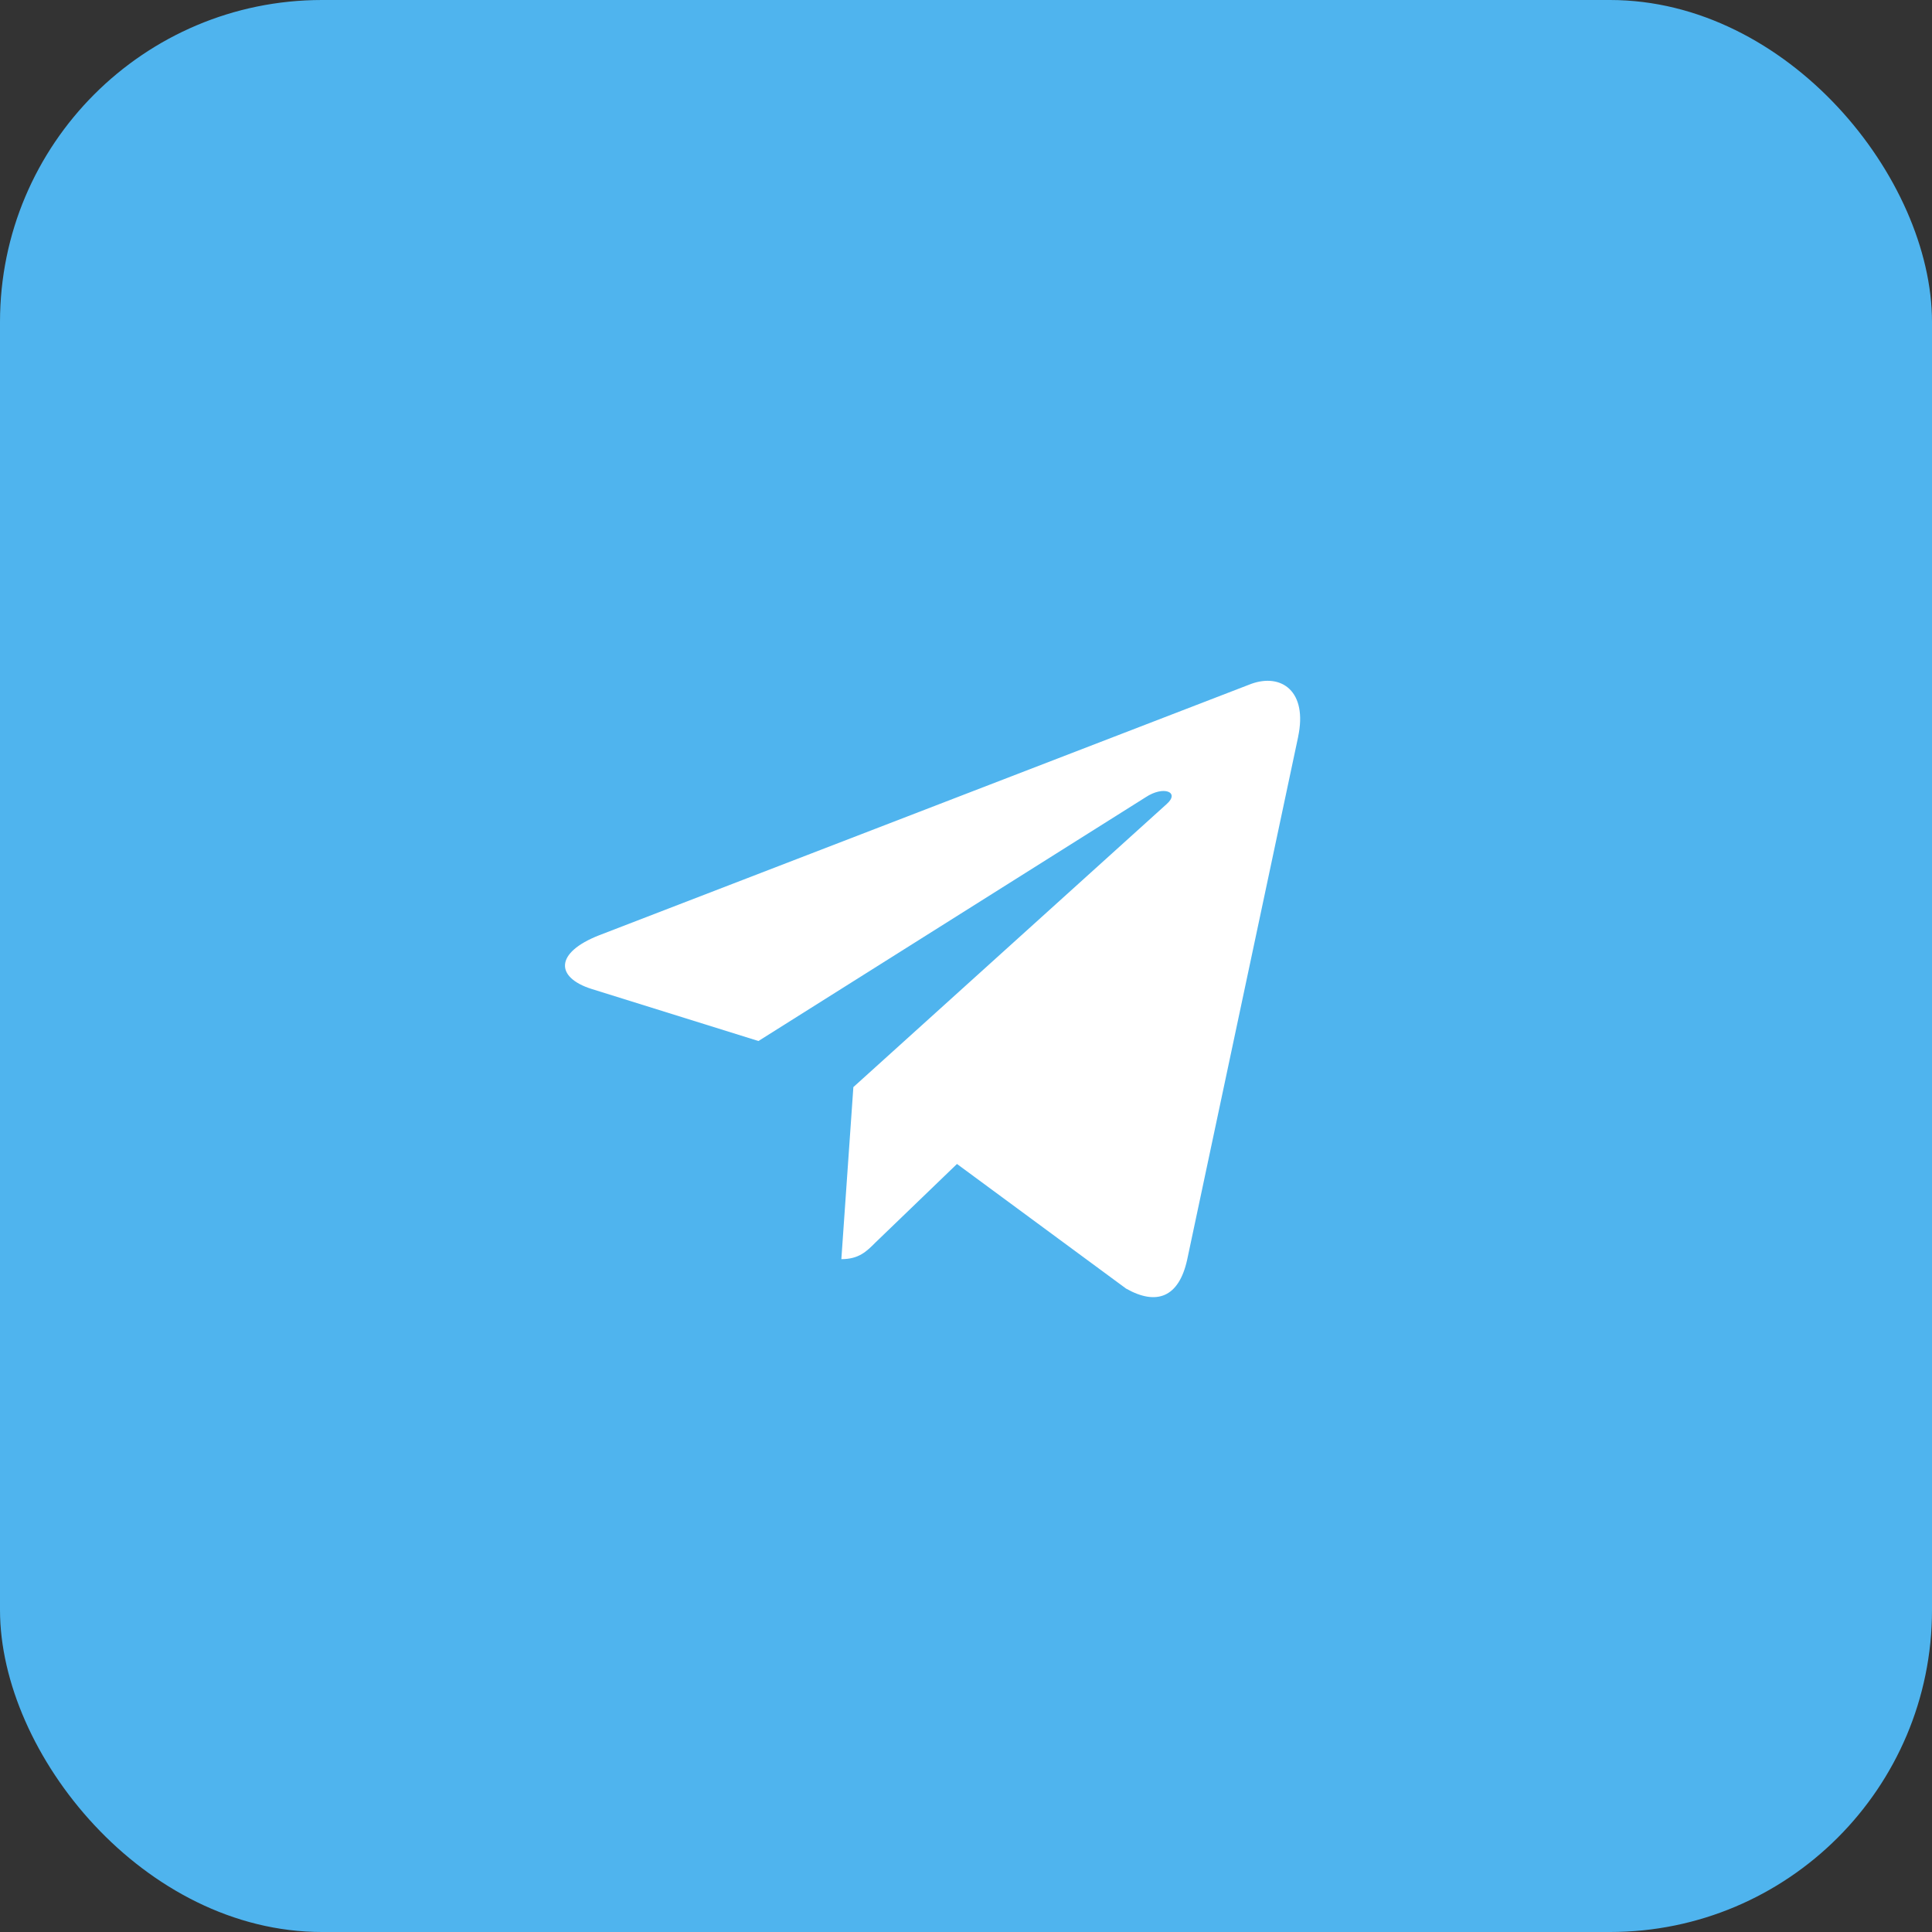
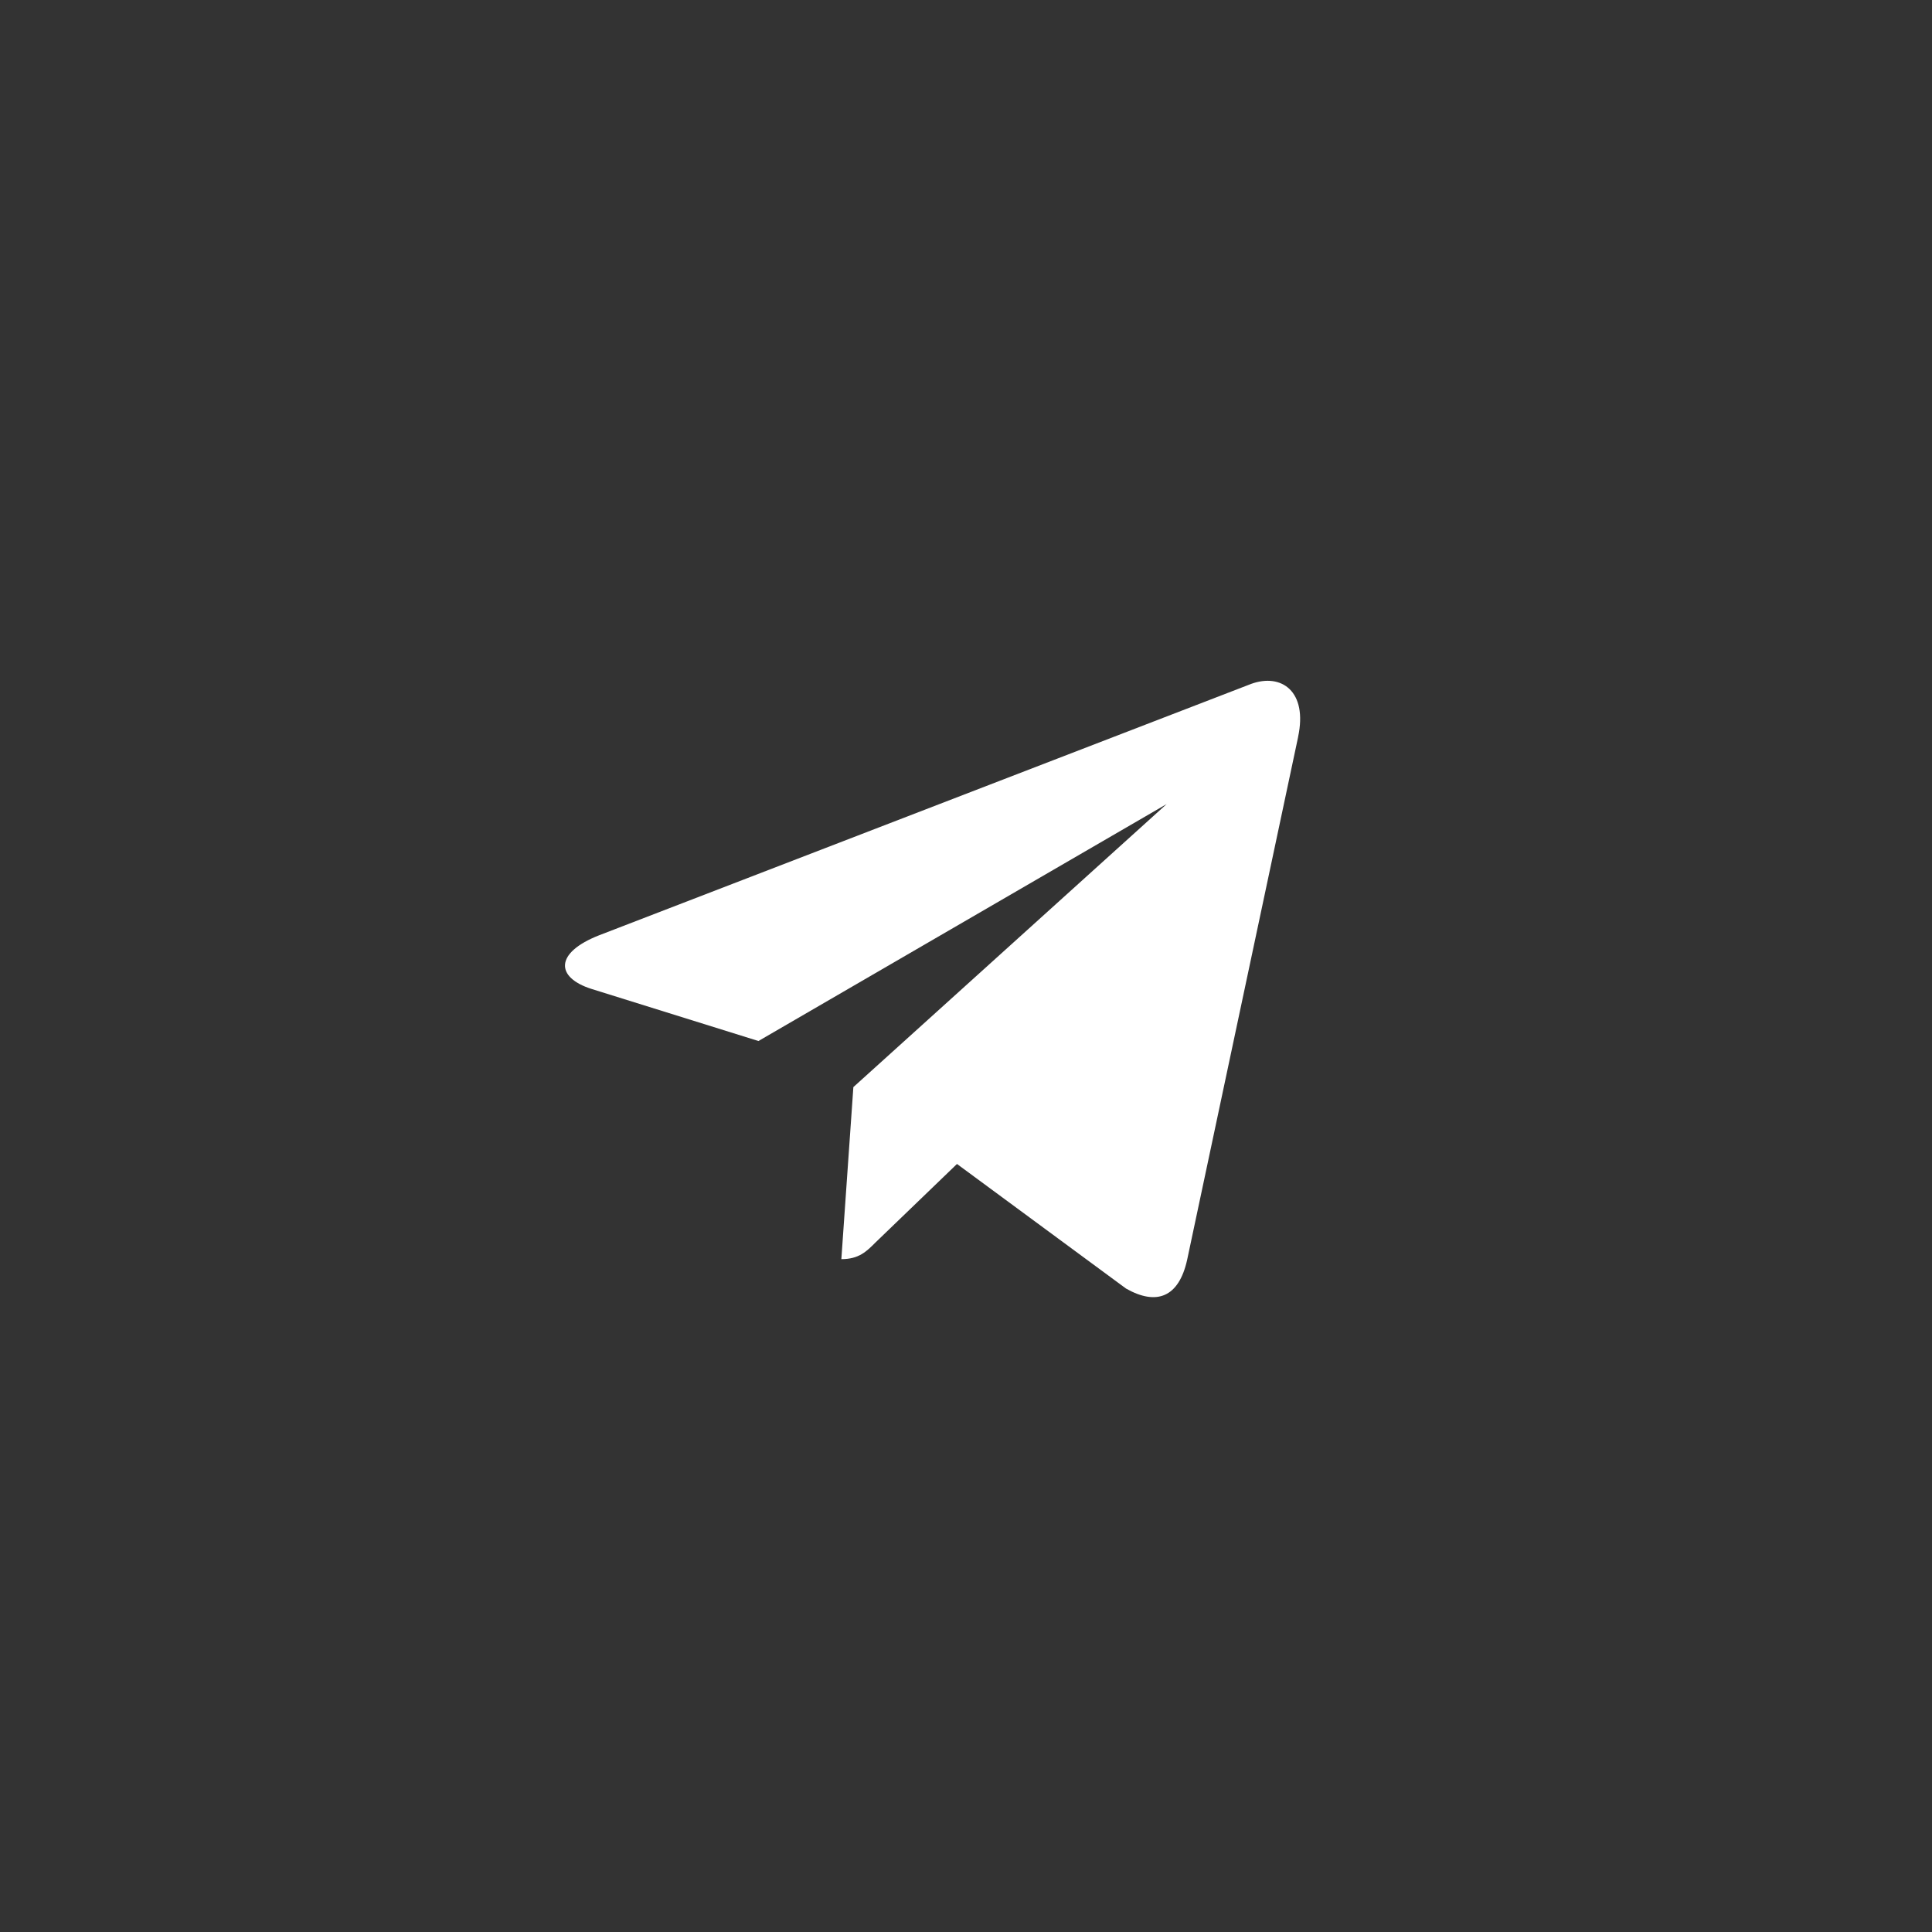
<svg xmlns="http://www.w3.org/2000/svg" width="120" height="120" viewBox="0 0 120 120" fill="none">
  <rect x="0" y="0" width="120" height="120" fill="#333333" stroke="none" />
-   <rect width="120" height="120" rx="20" fill="#4FB4EE" />
-   <path d="M37.218 58.09L77.713 42.477C79.593 41.797 81.234 42.935 80.626 45.777L80.629 45.773L73.734 78.257C73.223 80.56 71.855 81.12 69.94 80.035L59.44 72.296L54.376 77.175C53.816 77.736 53.343 78.208 52.258 78.208L53.004 67.522L72.463 49.942C73.311 49.197 72.275 48.776 71.158 49.519L47.109 64.659L36.742 61.425C34.492 60.712 34.443 59.175 37.218 58.09Z" fill="white" />
+   <path d="M37.218 58.09L77.713 42.477C79.593 41.797 81.234 42.935 80.626 45.777L80.629 45.773L73.734 78.257C73.223 80.56 71.855 81.12 69.94 80.035L59.44 72.296L54.376 77.175C53.816 77.736 53.343 78.208 52.258 78.208L53.004 67.522L72.463 49.942L47.109 64.659L36.742 61.425C34.492 60.712 34.443 59.175 37.218 58.09Z" fill="white" />
</svg>